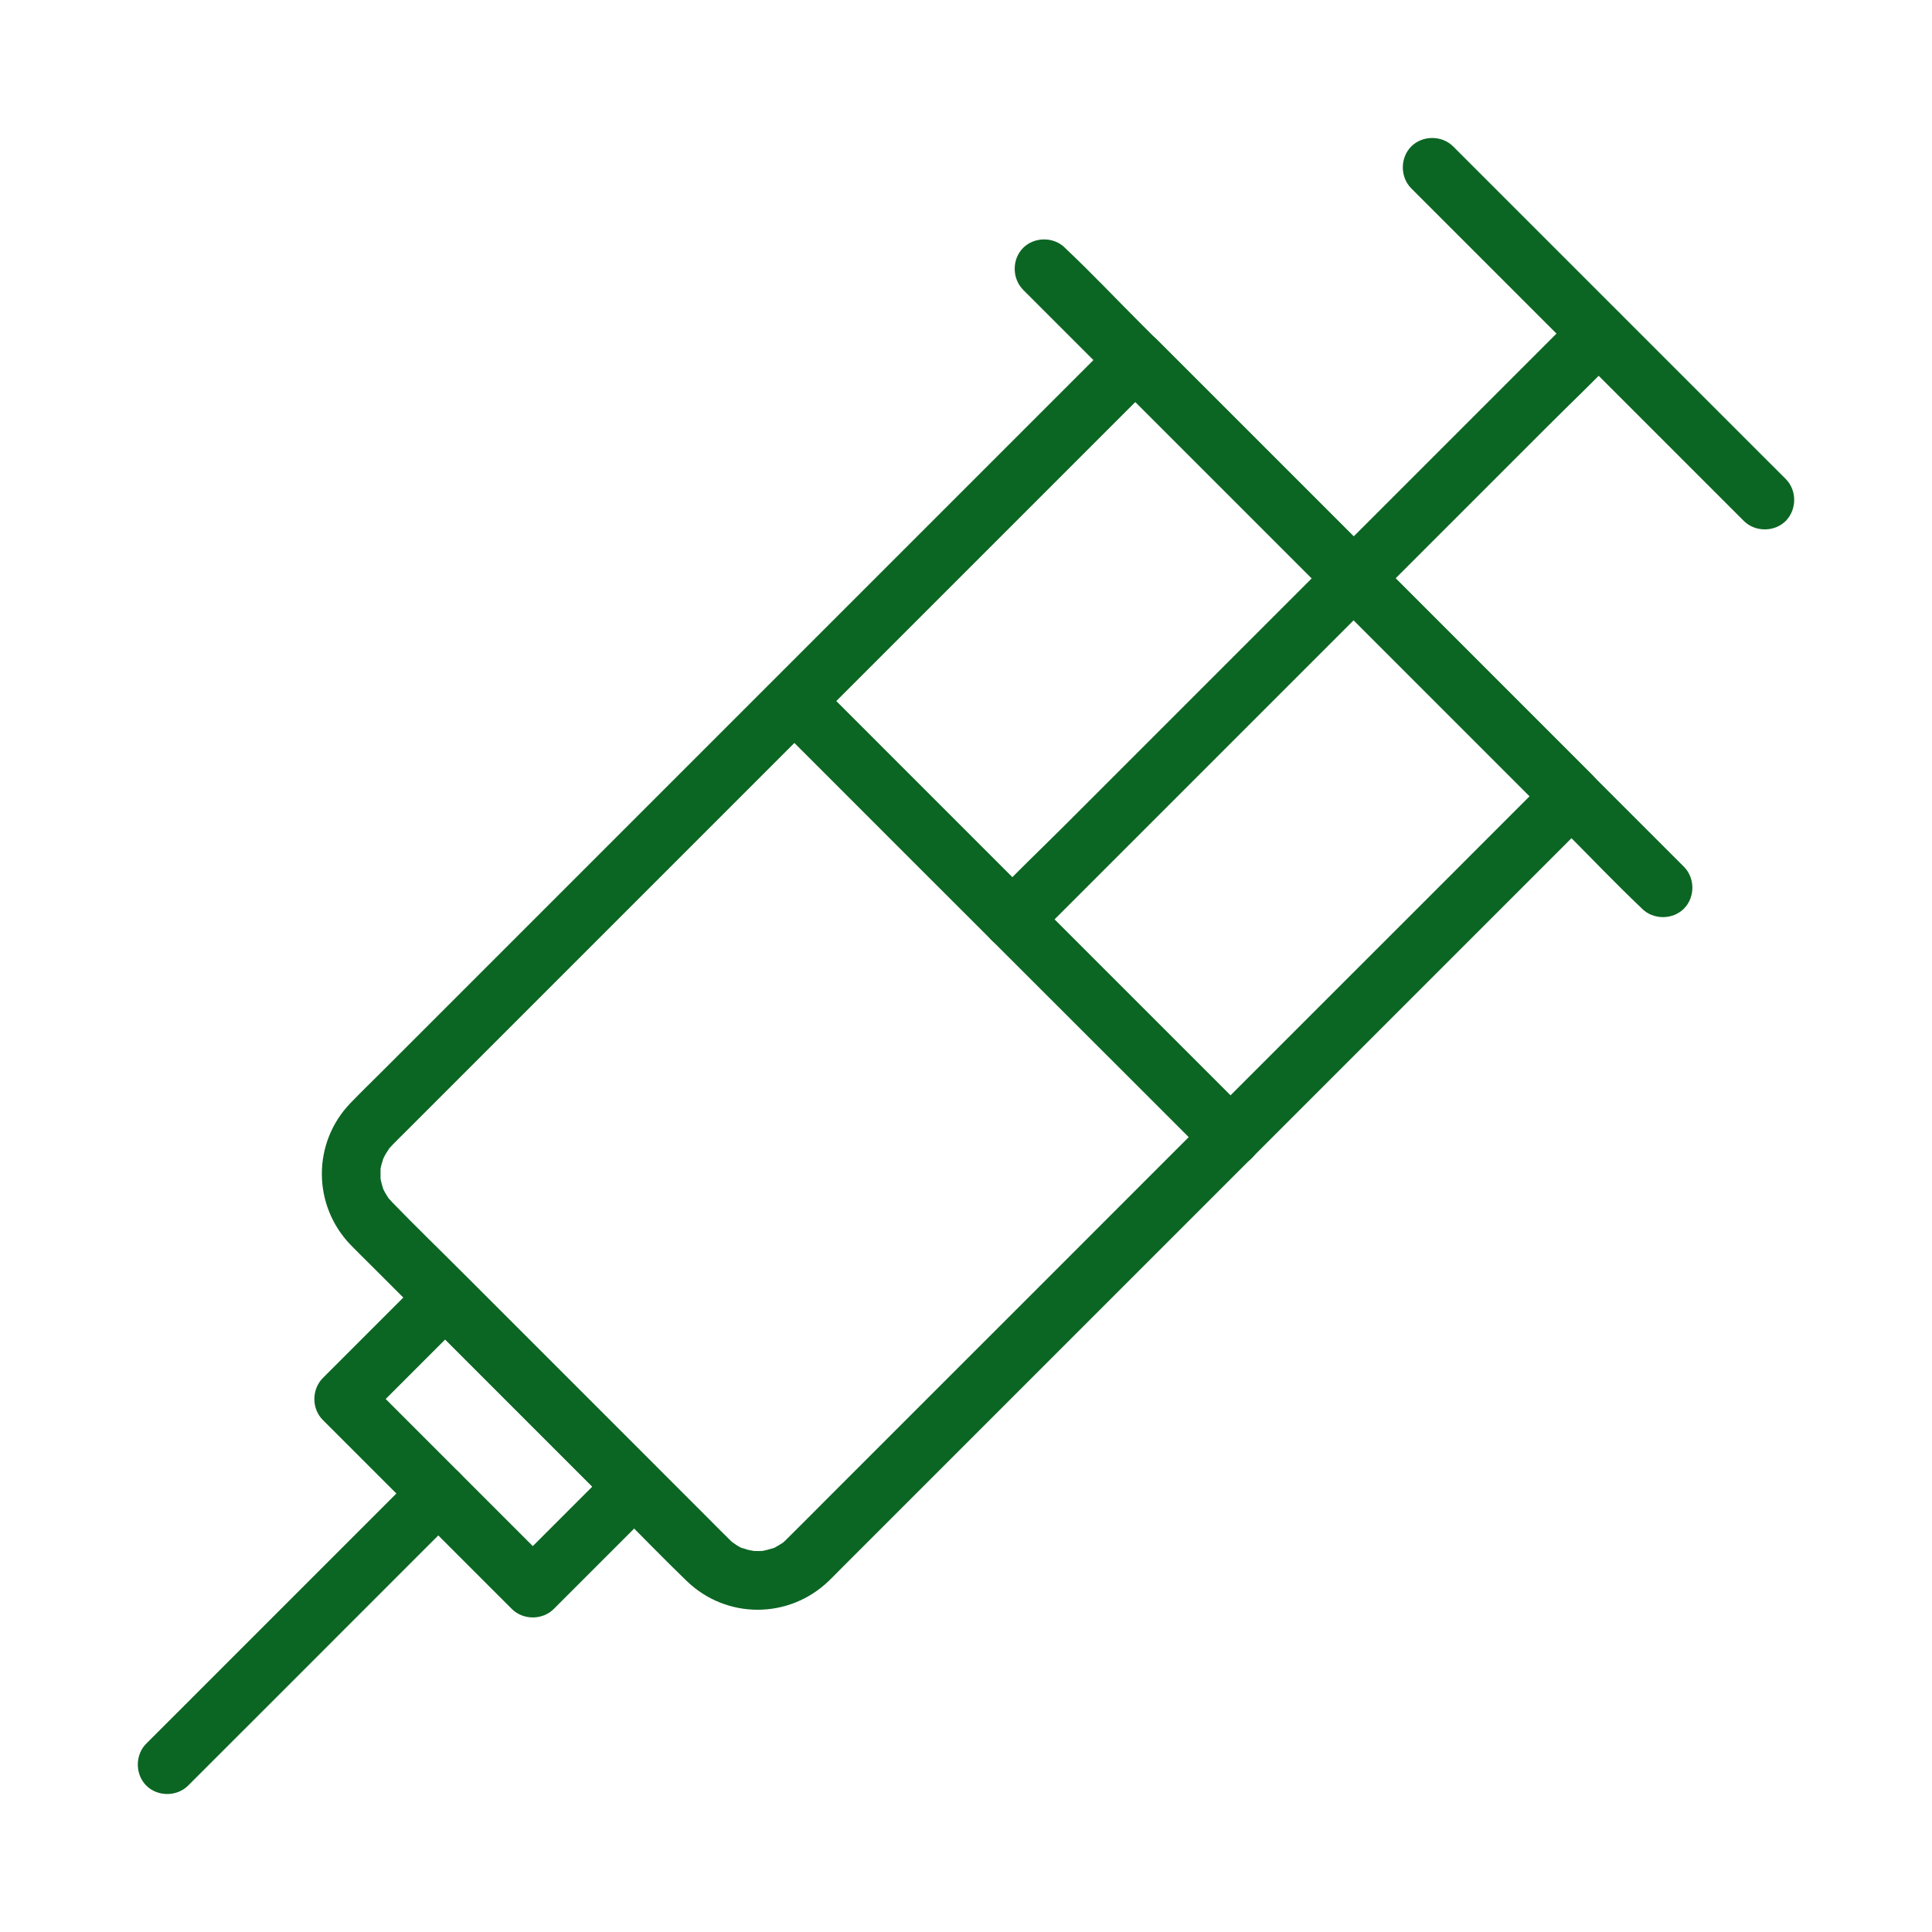
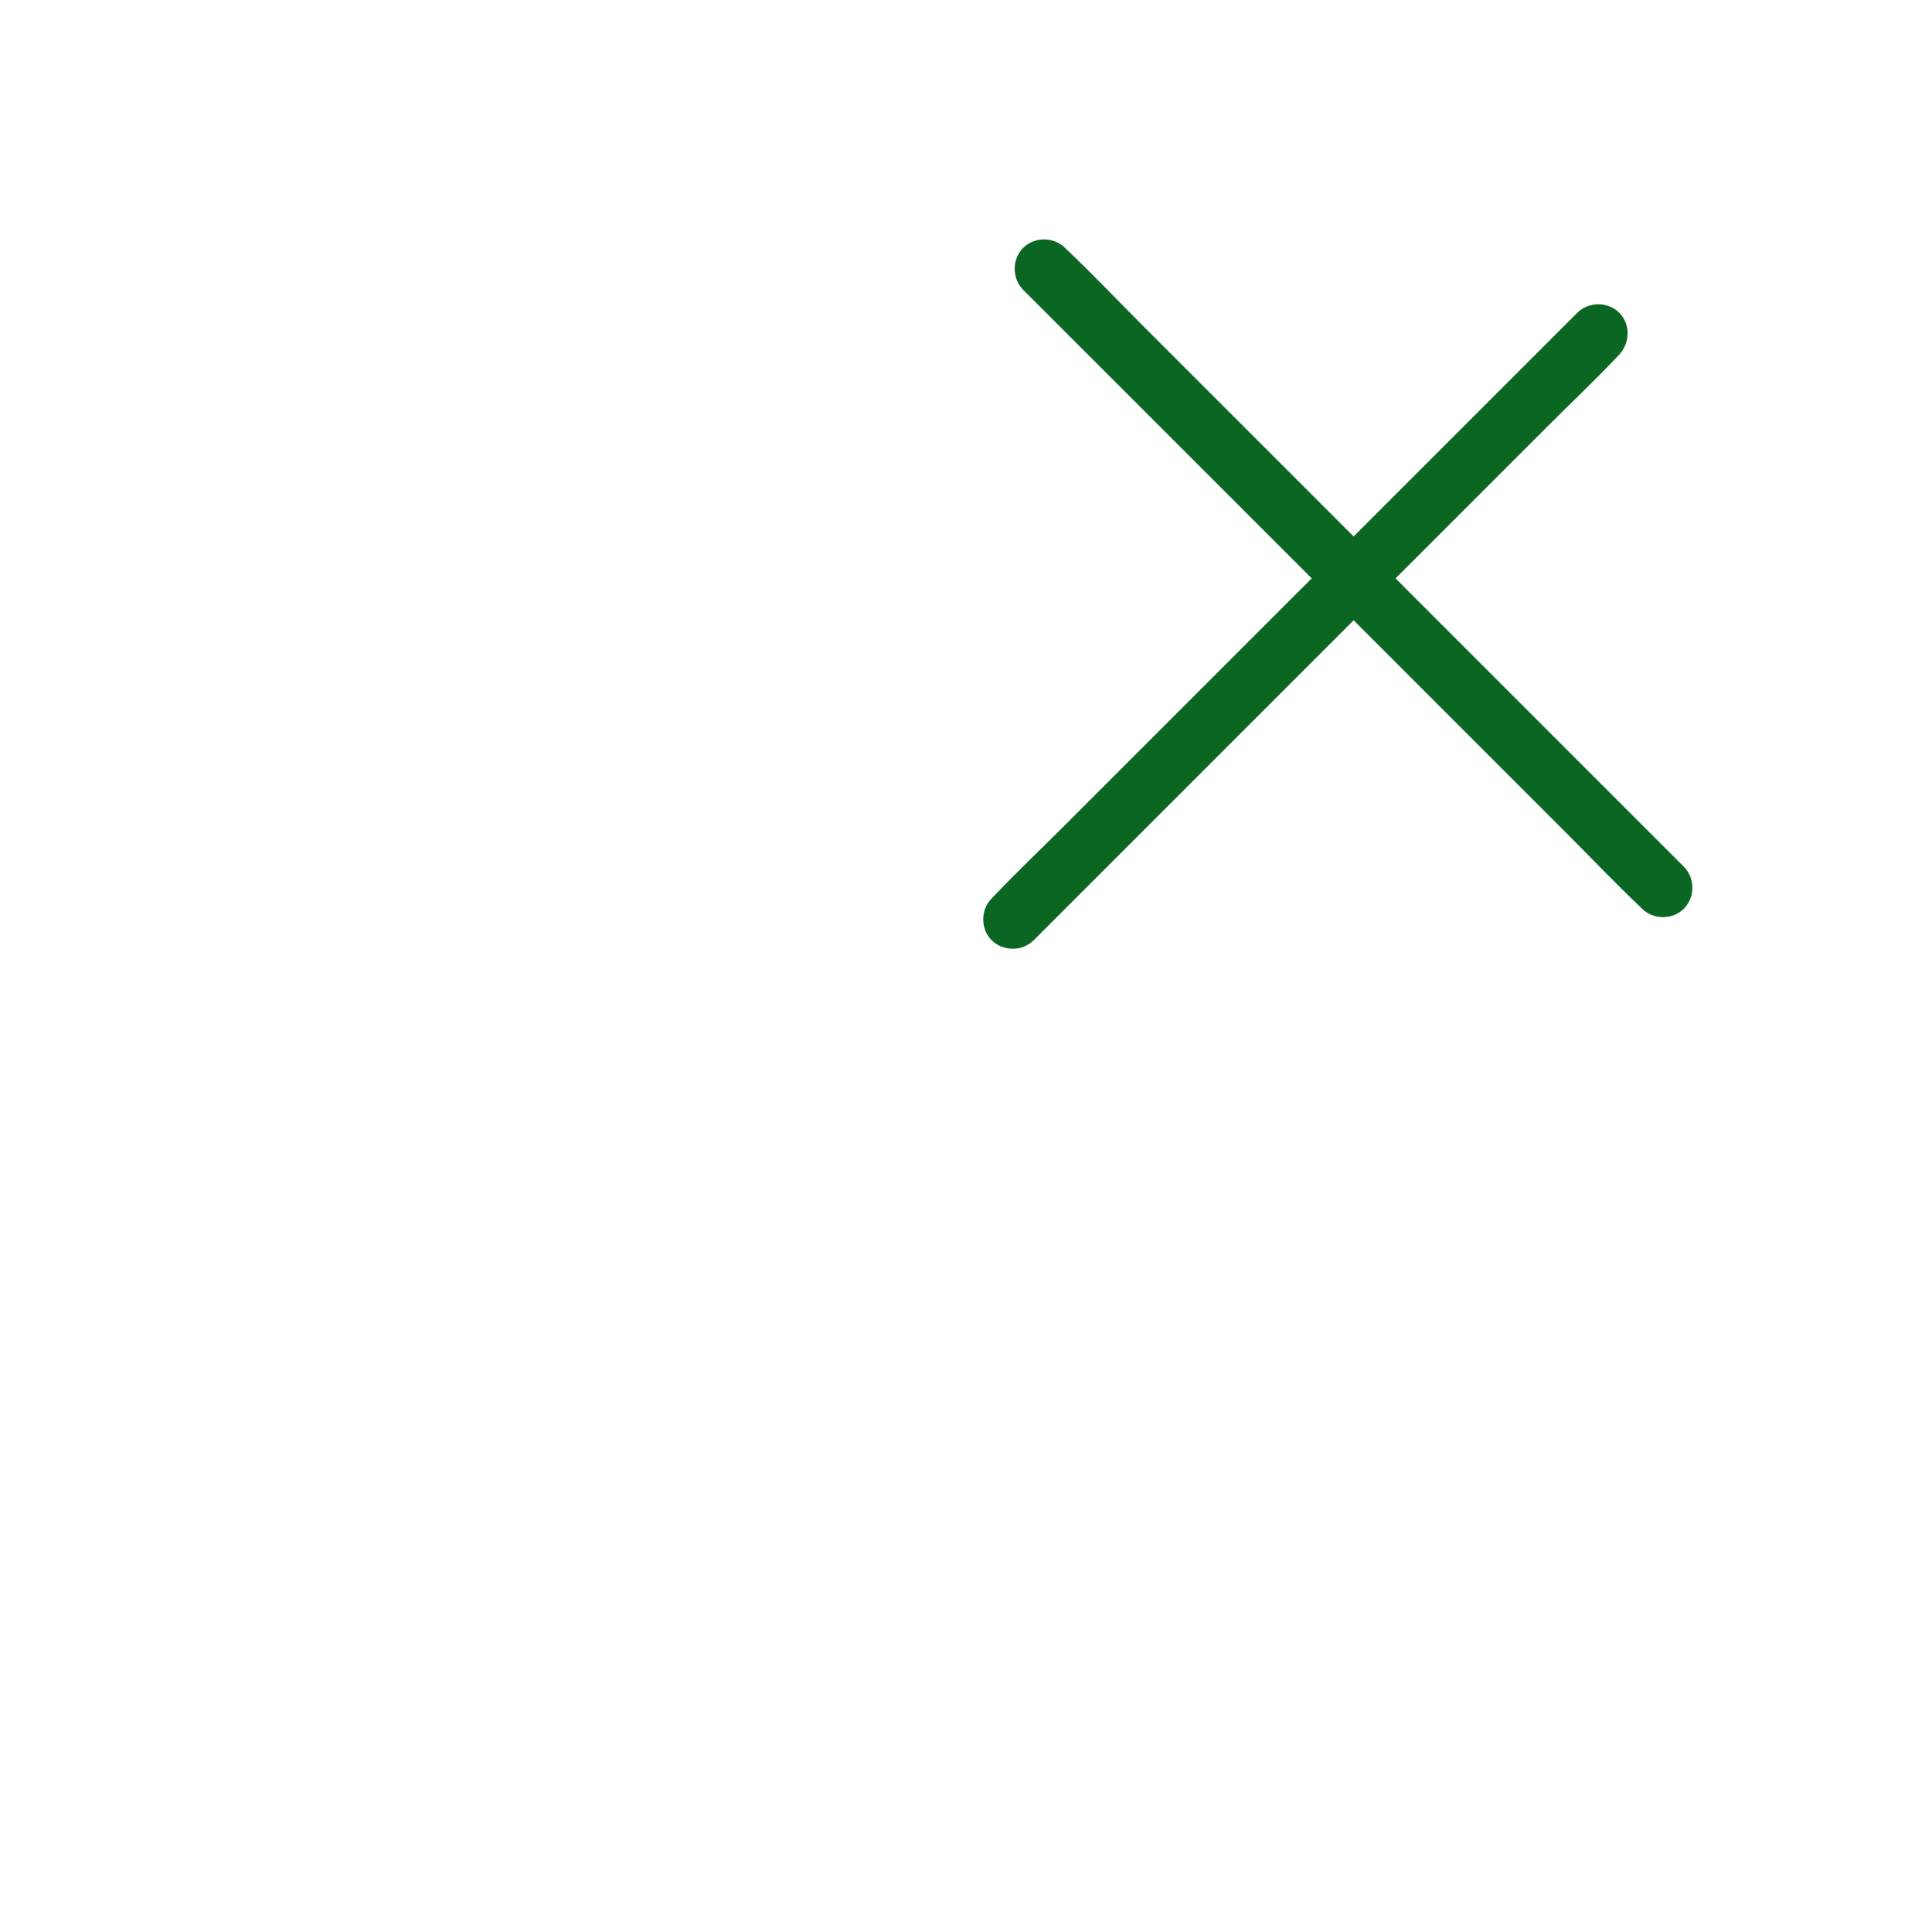
<svg xmlns="http://www.w3.org/2000/svg" width="56" height="56" viewBox="0 0 56 56" fill="none">
-   <path d="M32.31 11.048C33.737 12.475 35.169 13.908 36.596 15.335C38.86 17.598 41.118 19.856 43.382 22.12C43.904 22.642 44.425 23.163 44.947 23.685C44.947 23.278 44.947 22.877 44.947 22.47C44.637 22.779 44.328 23.088 44.024 23.392C43.21 24.206 42.396 25.02 41.583 25.834C40.425 26.991 39.273 28.143 38.115 29.301C36.786 30.631 35.456 31.96 34.121 33.295C32.78 34.636 31.439 35.978 30.098 37.319C28.911 38.505 27.731 39.685 26.544 40.872C25.679 41.737 24.819 42.597 23.954 43.462C23.576 43.84 23.203 44.219 22.825 44.591C22.808 44.608 22.796 44.62 22.779 44.637C22.75 44.666 22.716 44.694 22.687 44.723C22.699 44.712 22.779 44.66 22.699 44.712C22.63 44.757 22.561 44.798 22.492 44.838C22.458 44.855 22.424 44.878 22.384 44.889C22.401 44.883 22.498 44.849 22.401 44.878C22.298 44.907 22.2 44.935 22.091 44.958C21.988 44.975 22.108 44.952 22.126 44.952C22.086 44.952 22.046 44.958 22.005 44.958C21.971 44.958 21.765 44.952 21.845 44.958C21.925 44.964 21.725 44.935 21.684 44.924C21.639 44.912 21.421 44.832 21.553 44.895C21.478 44.861 21.409 44.826 21.341 44.78C21.306 44.757 21.151 44.643 21.249 44.723C21.203 44.683 21.163 44.643 21.123 44.603C20.916 44.402 20.722 44.202 20.515 43.995C19.426 42.906 18.332 41.812 17.243 40.723C15.942 39.422 14.647 38.127 13.346 36.826C12.693 36.172 12.028 35.531 11.386 34.866C11.357 34.837 11.225 34.682 11.3 34.785C11.254 34.722 11.208 34.648 11.168 34.579C11.151 34.545 11.128 34.51 11.111 34.47C11.053 34.35 11.145 34.579 11.105 34.453C11.082 34.379 11.059 34.304 11.042 34.224C11.036 34.184 11.025 34.144 11.019 34.109C11.019 34.126 11.03 34.241 11.03 34.144C11.03 34.063 11.03 33.989 11.03 33.909C11.03 33.811 11.025 33.926 11.019 33.943C11.03 33.88 11.042 33.811 11.059 33.748C11.071 33.714 11.128 33.525 11.105 33.588C11.082 33.645 11.162 33.473 11.185 33.439C11.208 33.404 11.311 33.25 11.277 33.29C11.237 33.336 11.357 33.209 11.374 33.187C11.38 33.181 11.386 33.175 11.392 33.169C11.512 33.043 11.638 32.923 11.758 32.803C12.406 32.155 13.054 31.507 13.701 30.86C14.75 29.811 15.799 28.762 16.848 27.713C18.131 26.43 19.421 25.14 20.704 23.857C22.063 22.498 23.415 21.146 24.773 19.788C26.034 18.527 27.295 17.266 28.556 16.005C29.559 15.002 30.556 14.005 31.559 13.002C32.132 12.429 32.705 11.856 33.284 11.277C33.358 11.202 33.433 11.128 33.513 11.048C33.84 10.721 33.84 10.159 33.513 9.833C33.187 9.506 32.625 9.506 32.298 9.833C31.983 10.148 31.668 10.463 31.358 10.773C30.527 11.604 29.691 12.44 28.86 13.271C27.685 14.446 26.51 15.621 25.335 16.796C23.988 18.143 22.642 19.489 21.295 20.836C19.936 22.195 18.584 23.547 17.226 24.905C16.045 26.086 14.865 27.266 13.684 28.447C12.841 29.29 11.999 30.132 11.162 30.969C10.83 31.301 10.492 31.628 10.165 31.966C9.048 33.118 9.053 34.934 10.165 36.086C10.354 36.281 10.549 36.47 10.744 36.665C11.839 37.76 12.933 38.855 14.028 39.949C15.346 41.267 16.658 42.58 17.977 43.898C18.618 44.54 19.249 45.193 19.902 45.823C21.054 46.941 22.871 46.935 24.023 45.823C24.12 45.732 24.212 45.634 24.309 45.537C24.928 44.918 25.541 44.305 26.16 43.686C27.198 42.648 28.235 41.611 29.272 40.574C30.567 39.279 31.863 37.983 33.158 36.688C34.528 35.319 35.897 33.949 37.267 32.579C38.545 31.301 39.823 30.023 41.107 28.739C42.127 27.719 43.153 26.693 44.173 25.673C44.758 25.089 45.342 24.504 45.927 23.919C46.007 23.839 46.081 23.765 46.161 23.685C46.488 23.358 46.488 22.796 46.161 22.47C44.734 21.043 43.302 19.61 41.875 18.183C39.611 15.919 37.353 13.661 35.089 11.397C34.568 10.876 34.046 10.354 33.525 9.833C33.198 9.506 32.636 9.506 32.31 9.833C31.977 10.165 31.977 10.721 32.31 11.048Z" fill="#0B6623" />
-   <path d="M9.357 41.158C10.956 42.757 12.549 44.35 14.148 45.95C14.377 46.179 14.607 46.408 14.836 46.637C15.163 46.964 15.724 46.964 16.051 46.637C17.031 45.657 18.011 44.677 18.991 43.697C19.317 43.37 19.317 42.809 18.991 42.482C17.392 40.883 15.799 39.29 14.2 37.691C13.97 37.462 13.741 37.233 13.512 37.003C13.185 36.677 12.624 36.677 12.297 37.003C11.317 37.983 10.337 38.963 9.357 39.943C9.03 40.276 9.03 40.832 9.357 41.158C9.684 41.485 10.245 41.485 10.572 41.158C11.552 40.178 12.532 39.198 13.512 38.218C13.105 38.218 12.704 38.218 12.297 38.218C13.896 39.817 15.489 41.41 17.088 43.01C17.317 43.239 17.547 43.468 17.776 43.697C17.776 43.29 17.776 42.889 17.776 42.482C16.796 43.462 15.816 44.442 14.836 45.422C15.243 45.422 15.644 45.422 16.051 45.422C14.452 43.823 12.859 42.23 11.26 40.631C11.03 40.402 10.801 40.173 10.572 39.943C10.245 39.617 9.684 39.617 9.357 39.943C9.03 40.276 9.03 40.832 9.357 41.158Z" fill="#0B6623" />
-   <path d="M29.96 27.255C30.527 26.688 31.089 26.126 31.656 25.559C33.003 24.212 34.356 22.859 35.703 21.512C37.342 19.873 38.981 18.234 40.614 16.601C42.024 15.191 43.434 13.781 44.843 12.372C45.531 11.684 46.242 11.013 46.907 10.308C46.918 10.297 46.924 10.291 46.935 10.28C47.262 9.953 47.262 9.391 46.935 9.065C46.609 8.738 46.047 8.738 45.72 9.065C45.153 9.632 44.591 10.194 44.024 10.761C42.677 12.108 41.325 13.46 39.978 14.807C38.339 16.446 36.7 18.085 35.066 19.719C33.657 21.128 32.247 22.538 30.837 23.948C30.149 24.636 29.439 25.306 28.774 26.011C28.762 26.023 28.756 26.029 28.745 26.04C28.418 26.367 28.418 26.928 28.745 27.255C29.077 27.582 29.633 27.582 29.96 27.255Z" fill="#0B6623" />
-   <path d="M51.761 13.884C50.672 12.796 49.583 11.707 48.494 10.618C46.769 8.893 45.038 7.162 43.313 5.437C42.918 5.042 42.517 4.64 42.121 4.245C41.794 3.918 41.233 3.918 40.906 4.245C40.58 4.572 40.58 5.133 40.906 5.46C41.995 6.549 43.084 7.638 44.173 8.727C45.898 10.452 47.629 12.182 49.354 13.908C49.749 14.303 50.15 14.704 50.546 15.1C50.872 15.426 51.434 15.426 51.761 15.1C52.087 14.767 52.087 14.211 51.761 13.884Z" fill="#0B6623" />
-   <path d="M12.097 42.683C11.214 43.565 10.326 44.454 9.443 45.336C8.033 46.746 6.623 48.156 5.214 49.566C4.887 49.892 4.566 50.213 4.239 50.54C3.913 50.867 3.913 51.428 4.239 51.755C4.566 52.082 5.128 52.082 5.454 51.755C6.337 50.872 7.225 49.984 8.108 49.102C9.518 47.692 10.927 46.282 12.337 44.872C12.664 44.545 12.985 44.224 13.312 43.898C13.638 43.571 13.638 43.01 13.312 42.683C12.985 42.356 12.429 42.356 12.097 42.683Z" fill="#0B6623" />
-   <path d="M36.281 32.361C34.854 30.934 33.422 29.502 31.994 28.075C29.731 25.811 27.473 23.553 25.209 21.289C24.688 20.767 24.166 20.246 23.644 19.724C23.318 19.398 22.756 19.398 22.43 19.724C22.103 20.051 22.103 20.613 22.43 20.939C23.857 22.366 25.289 23.799 26.716 25.226C28.974 27.484 31.238 29.742 33.502 32.006C34.023 32.528 34.545 33.049 35.066 33.571C35.393 33.897 35.955 33.897 36.281 33.571C36.614 33.244 36.614 32.688 36.281 32.361Z" fill="#0B6623" />
+   <path d="M29.96 27.255C30.527 26.688 31.089 26.126 31.656 25.559C33.003 24.212 34.356 22.859 35.703 21.512C37.342 19.873 38.981 18.234 40.614 16.601C42.024 15.191 43.434 13.781 44.843 12.372C45.531 11.684 46.242 11.013 46.907 10.308C47.262 9.953 47.262 9.391 46.935 9.065C46.609 8.738 46.047 8.738 45.72 9.065C45.153 9.632 44.591 10.194 44.024 10.761C42.677 12.108 41.325 13.46 39.978 14.807C38.339 16.446 36.7 18.085 35.066 19.719C33.657 21.128 32.247 22.538 30.837 23.948C30.149 24.636 29.439 25.306 28.774 26.011C28.762 26.023 28.756 26.029 28.745 26.04C28.418 26.367 28.418 26.928 28.745 27.255C29.077 27.582 29.633 27.582 29.96 27.255Z" fill="#0B6623" />
  <path d="M29.656 8.4C30.252 8.996 30.848 9.592 31.444 10.188C32.871 11.615 34.293 13.036 35.72 14.463C37.45 16.194 39.181 17.925 40.912 19.656C42.402 21.146 43.892 22.636 45.382 24.126C46.11 24.854 46.821 25.604 47.566 26.309C47.577 26.321 47.589 26.332 47.594 26.338C47.921 26.665 48.483 26.665 48.809 26.338C49.136 26.011 49.136 25.45 48.809 25.123C48.213 24.527 47.617 23.931 47.021 23.335C45.594 21.908 44.173 20.487 42.746 19.06C41.015 17.329 39.284 15.598 37.554 13.867C36.063 12.377 34.574 10.887 33.083 9.397C32.356 8.669 31.645 7.919 30.9 7.214C30.888 7.202 30.877 7.191 30.871 7.185C30.545 6.858 29.983 6.858 29.656 7.185C29.33 7.512 29.33 8.068 29.656 8.4Z" fill="#0B6623" />
</svg>